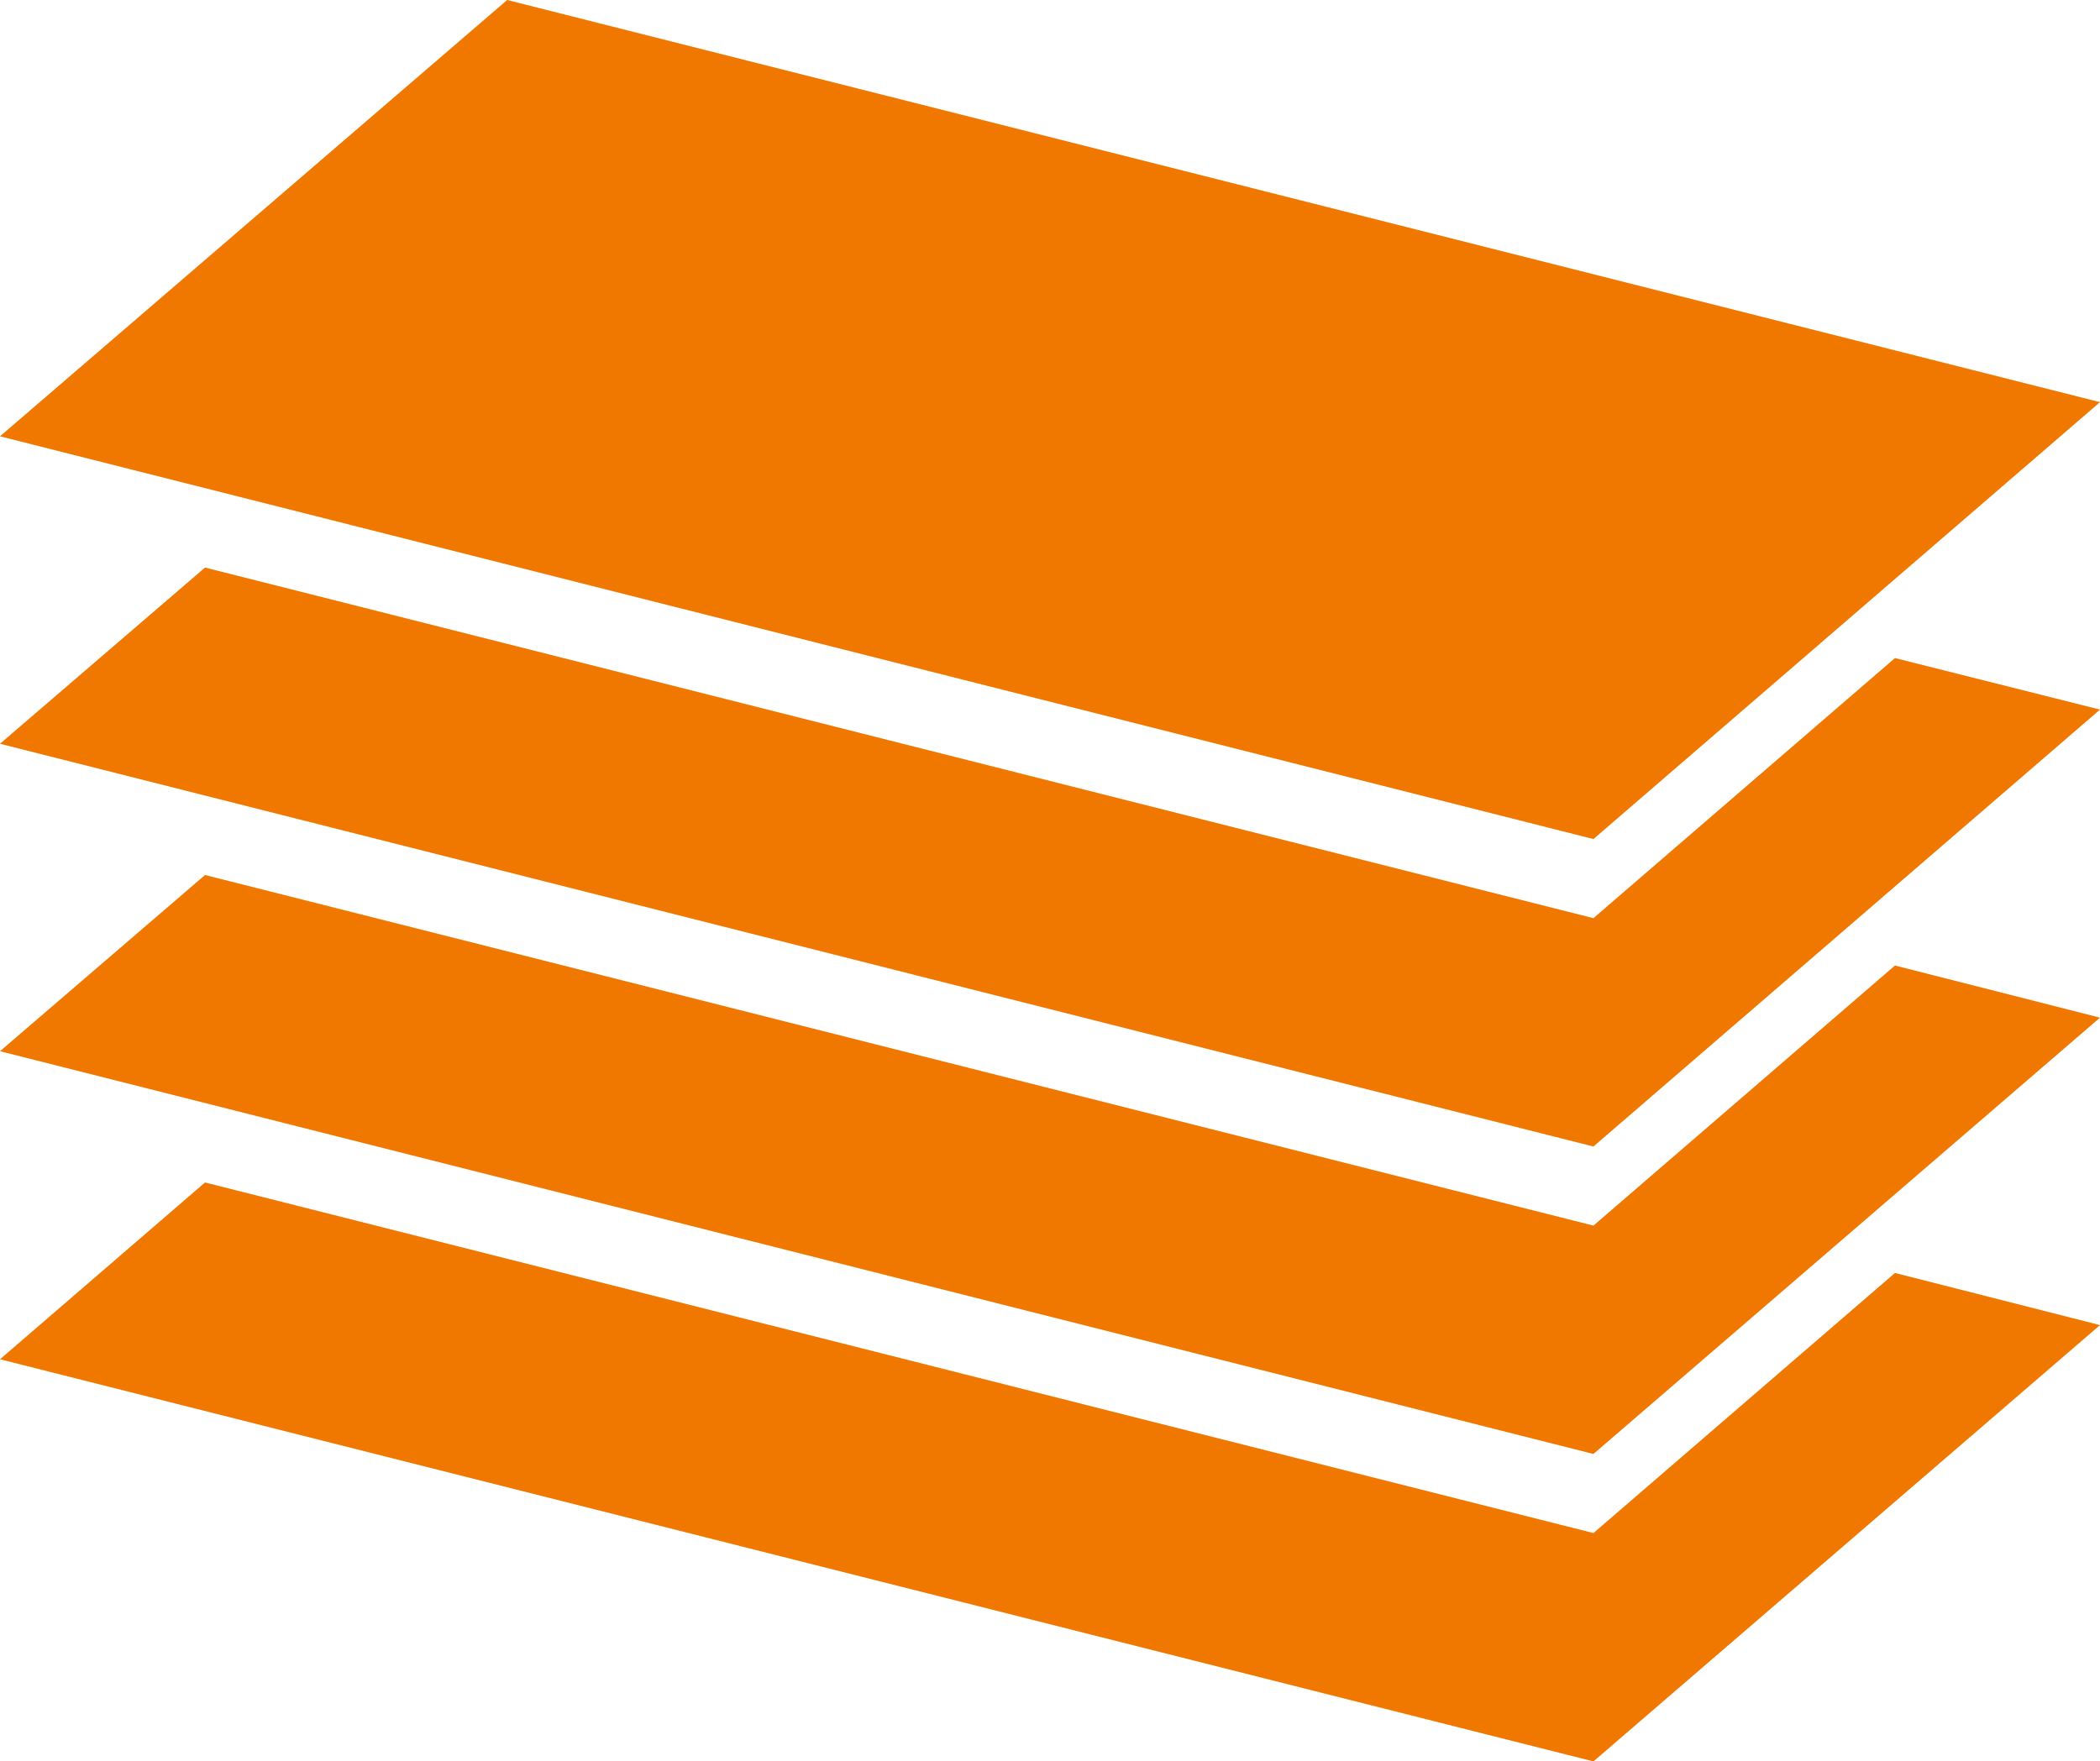
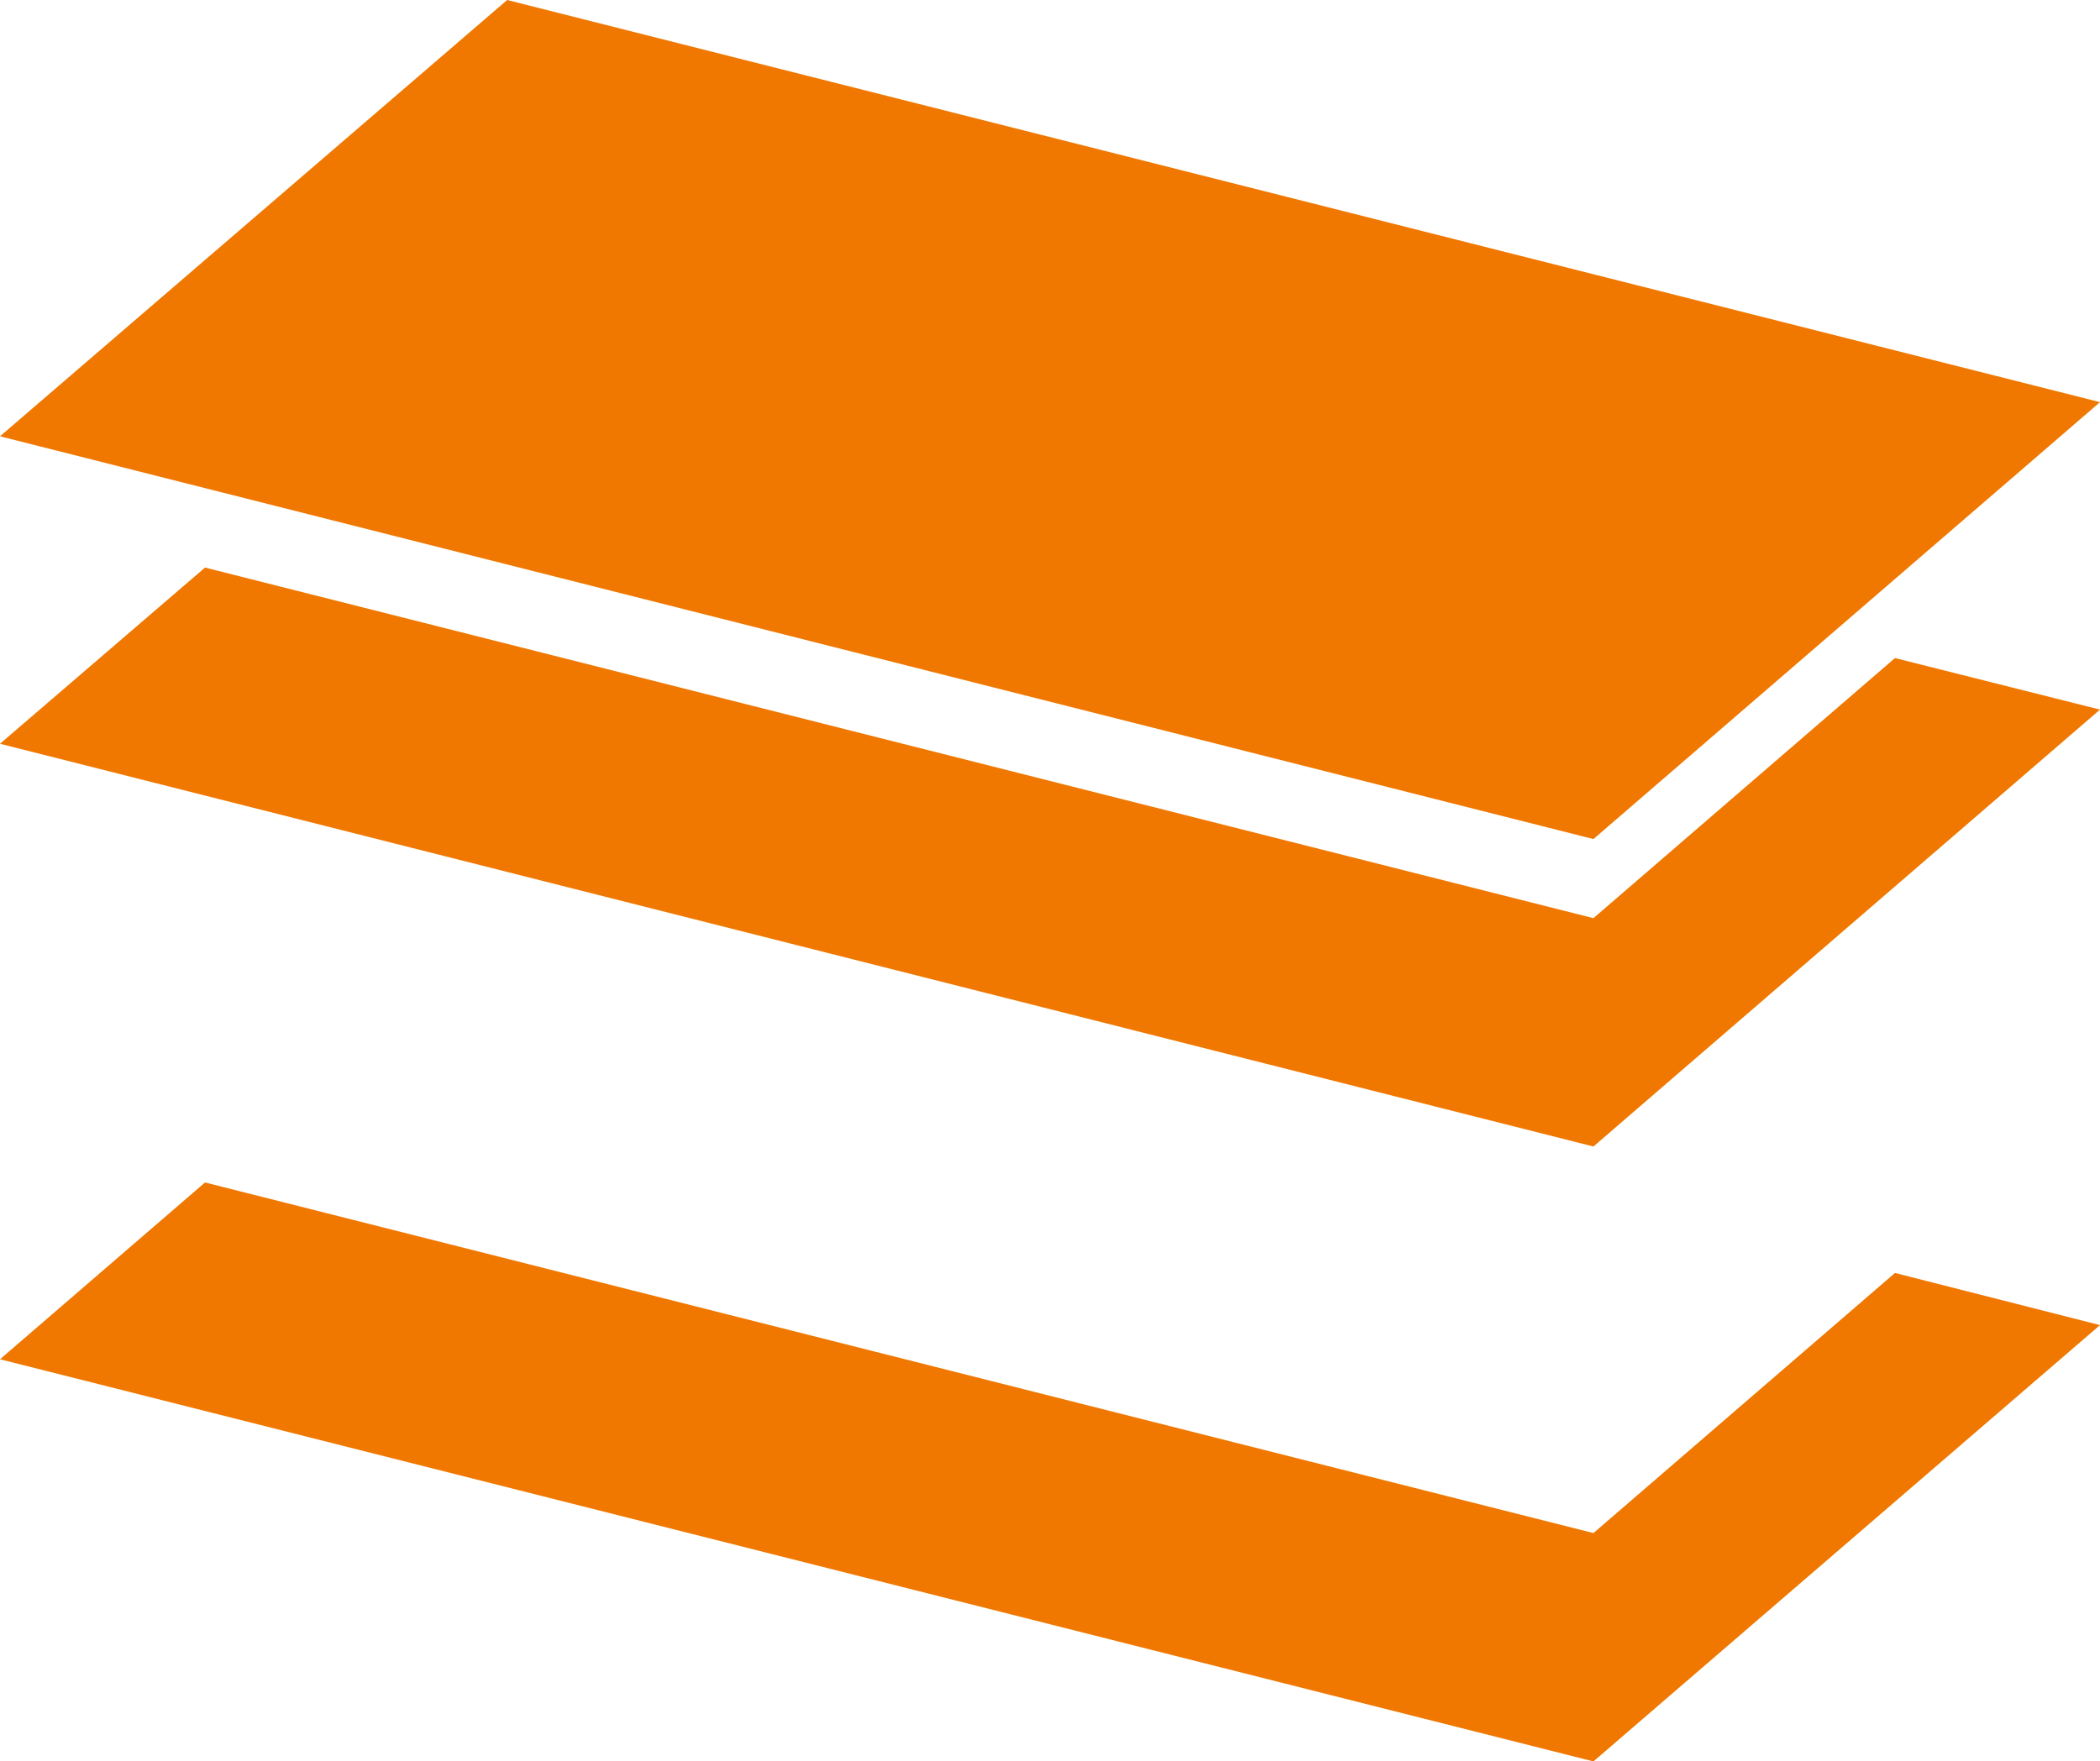
<svg xmlns="http://www.w3.org/2000/svg" id="_レイヤー_2" viewBox="0 0 35.03 29.39">
  <defs>
    <style>.cls-1{fill:#f07800;stroke-width:0px;}</style>
  </defs>
  <g id="_レイヤー_1-2">
    <polygon class="cls-1" points="26.58 25.58 3.42 19.73 0 22.68 26.58 29.39 35.03 22.11 31.61 21.24 26.58 25.58" />
-     <polygon class="cls-1" points="26.58 20.45 3.42 14.6 0 17.54 26.58 24.26 35.03 16.98 31.61 16.11 26.58 20.45" />
    <polygon class="cls-1" points="26.58 15.32 3.42 9.47 0 12.41 26.58 19.13 35.03 11.84 31.61 10.98 26.58 15.32" />
    <polygon class="cls-1" points="26.58 14 0 7.28 8.46 0 35.03 6.71 26.58 14" />
  </g>
</svg>